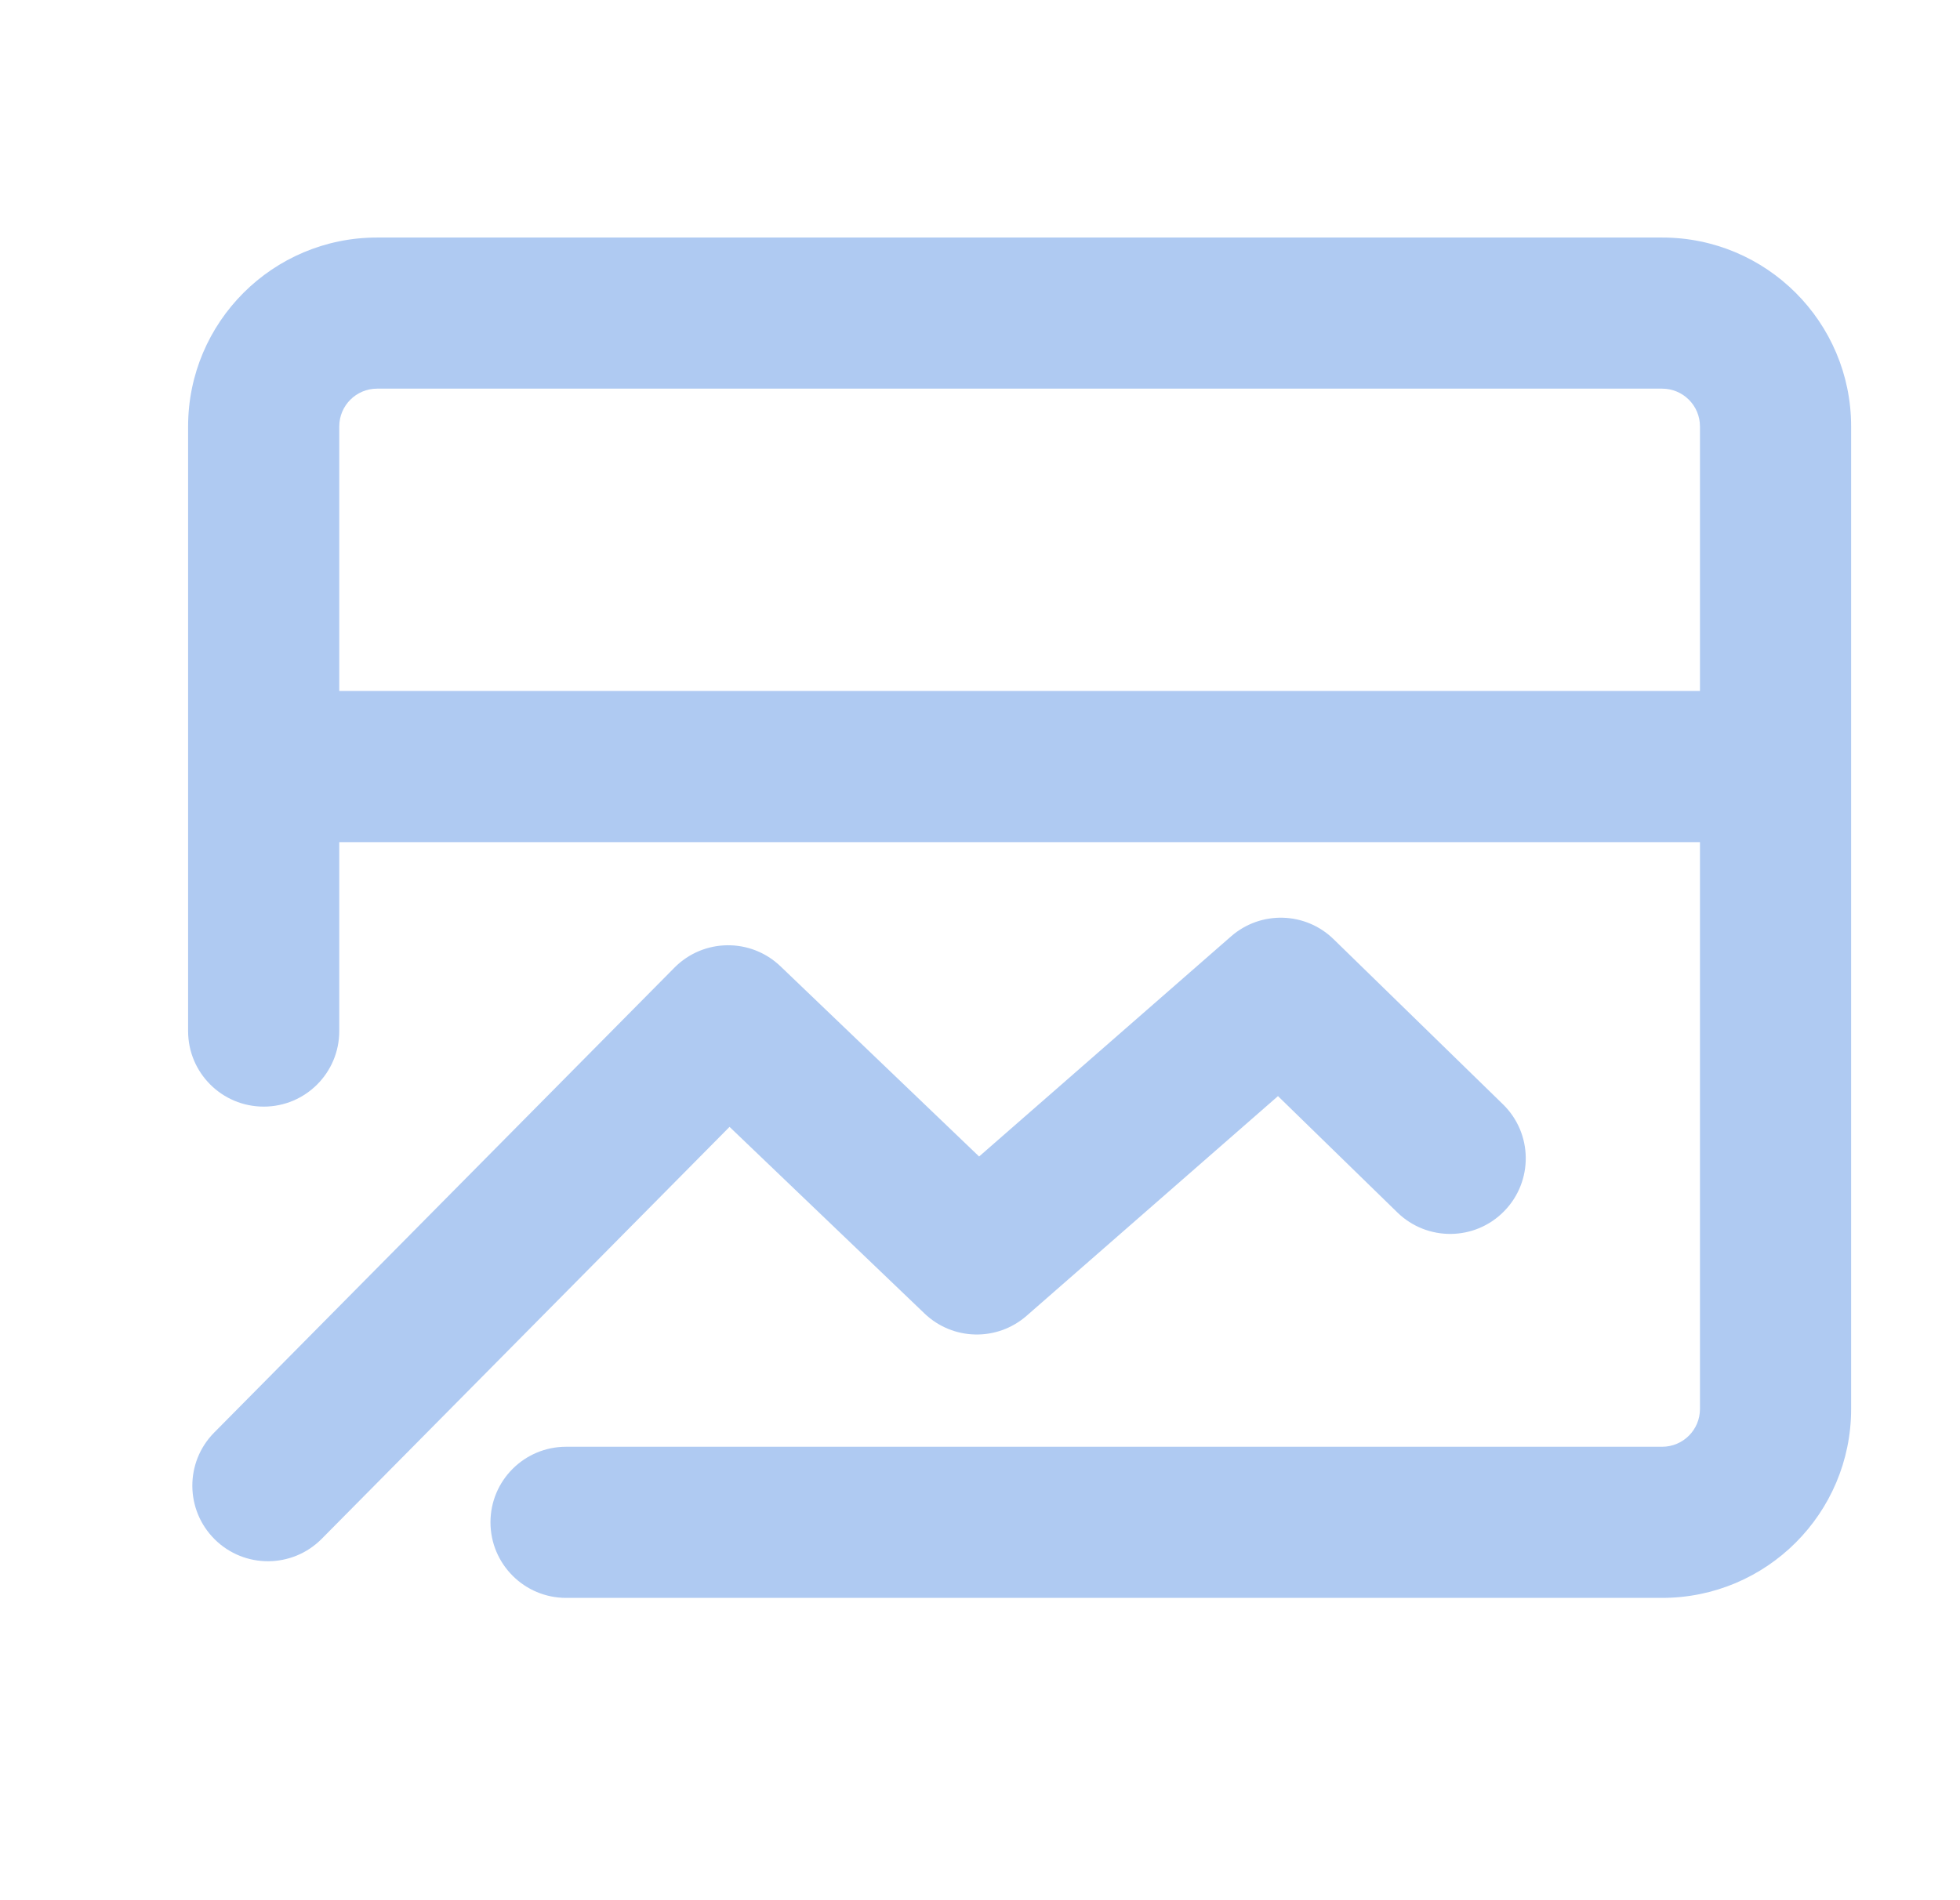
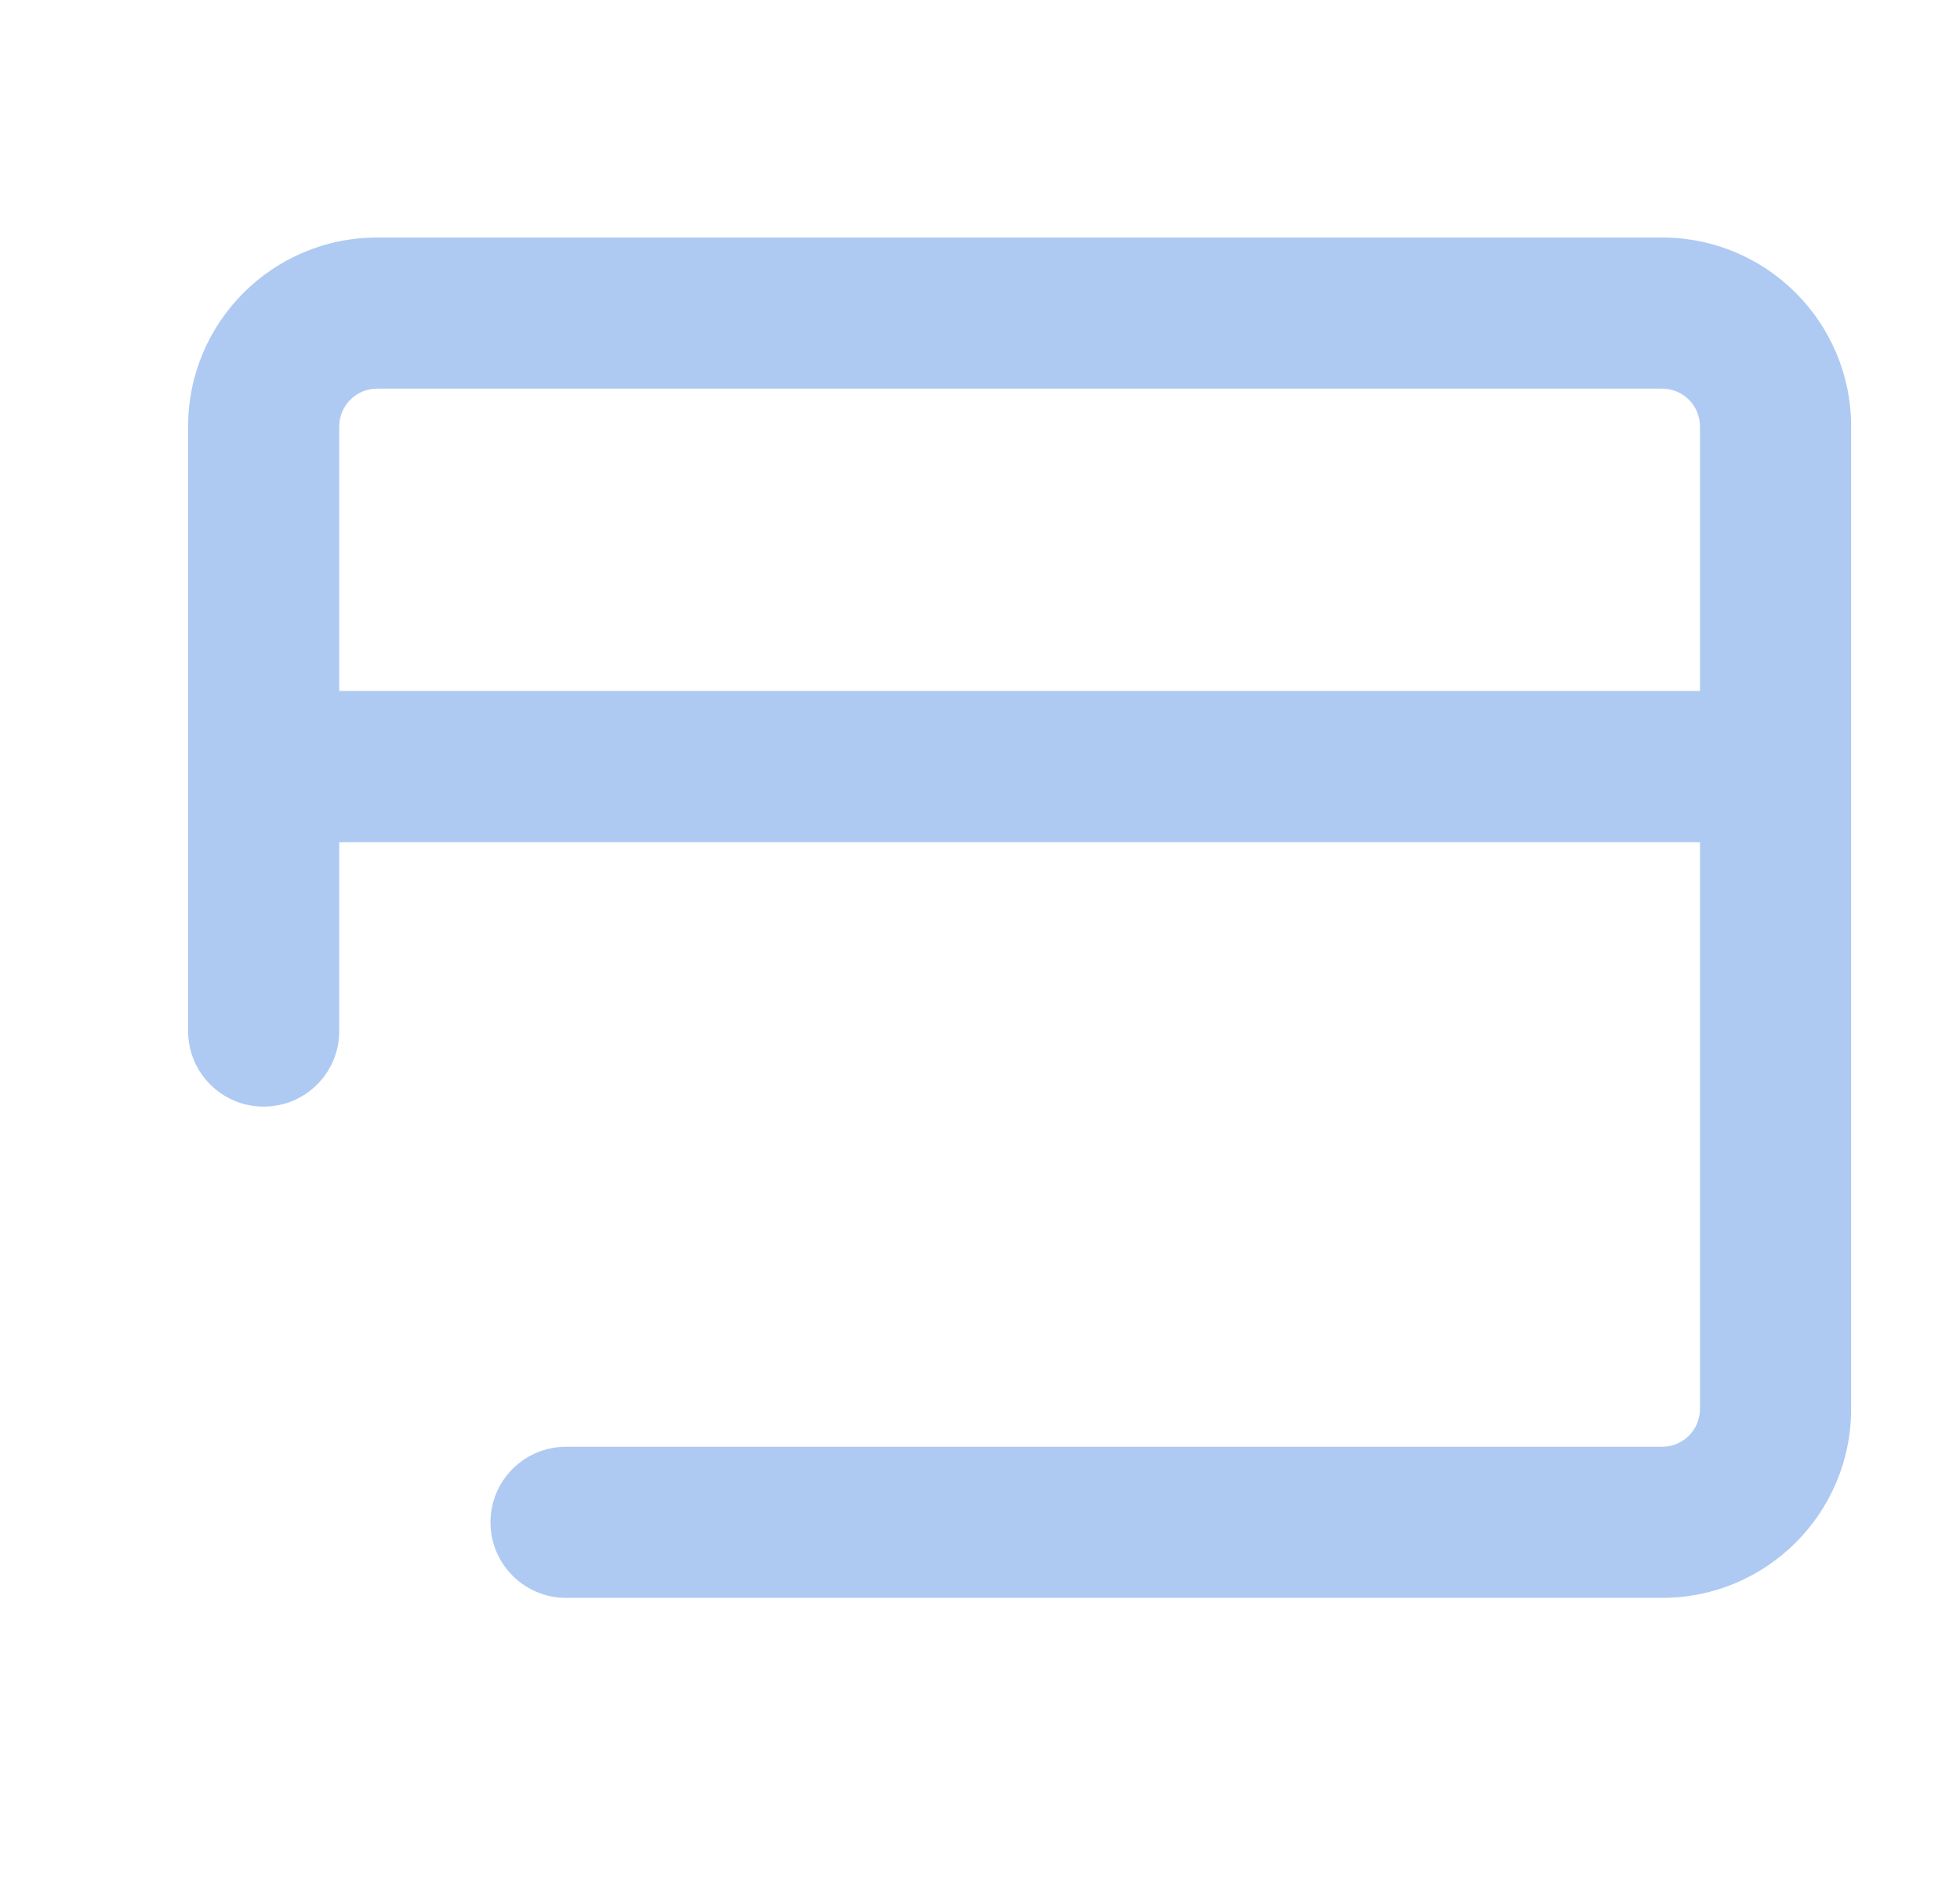
<svg xmlns="http://www.w3.org/2000/svg" width="33" height="32" viewBox="0 0 33 32" fill="none">
  <path fill-rule="evenodd" clip-rule="evenodd" d="M6.349 4C4.592 4 3.167 5.425 3.167 7.182V17.364C3.167 18.067 3.737 18.636 4.44 18.636C5.143 18.636 5.712 18.067 5.712 17.364V14.182H28.622V23.727C28.622 24.079 28.337 24.364 27.985 24.364H9.531C8.828 24.364 8.258 24.933 8.258 25.636C8.258 26.339 8.828 26.909 9.531 26.909H27.985C29.742 26.909 31.167 25.485 31.167 23.727V7.182C31.167 5.425 29.742 4 27.985 4H6.349ZM5.712 11.636H28.622V7.182C28.622 6.83 28.337 6.545 27.985 6.545H6.349C5.997 6.545 5.712 6.83 5.712 7.182V11.636Z" fill="#AFCAF2" />
-   <path d="M22.453 15.816C21.978 15.353 21.227 15.332 20.727 15.769L16.485 19.476L13.14 16.272C12.638 15.792 11.844 15.802 11.355 16.296L3.607 24.124C3.112 24.623 3.116 25.429 3.616 25.924C4.115 26.418 4.921 26.414 5.416 25.915L12.283 18.977L15.566 22.12C16.042 22.576 16.787 22.593 17.284 22.159L21.517 18.459L23.527 20.418C24.031 20.909 24.837 20.899 25.327 20.395C25.818 19.892 25.808 19.086 25.304 18.596L22.453 15.816Z" fill="#AFCAF2" />
</svg>